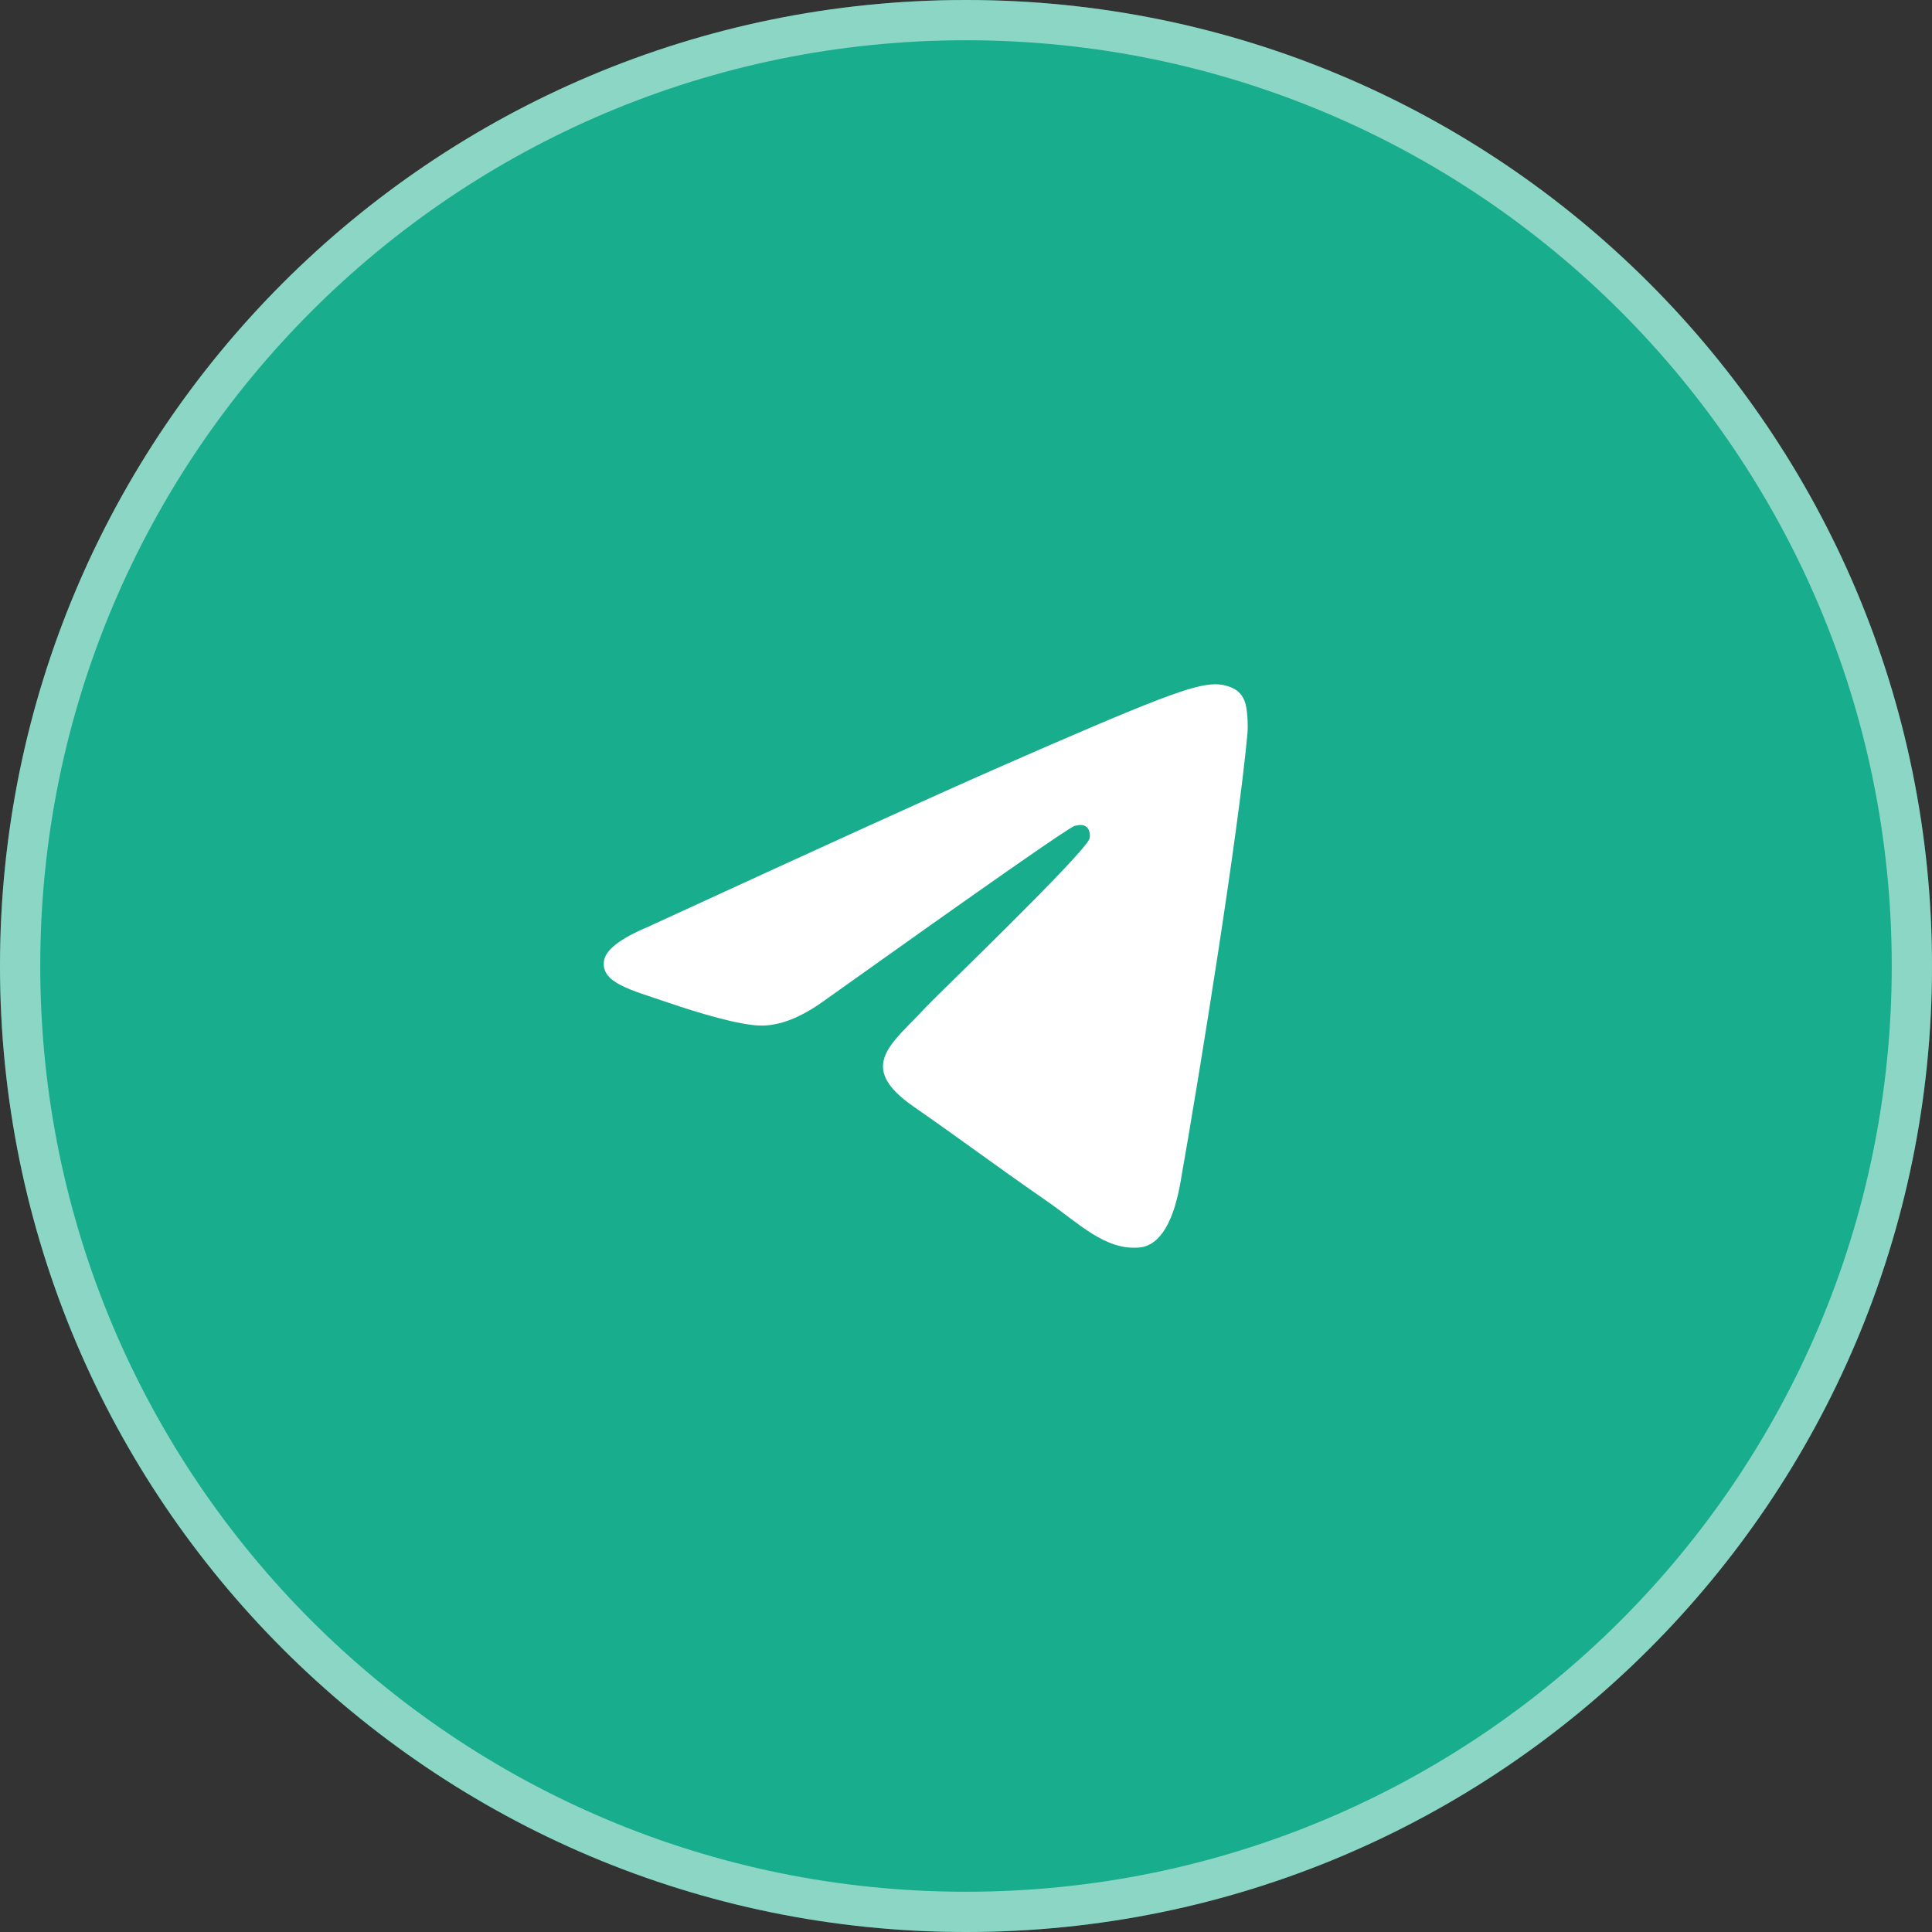
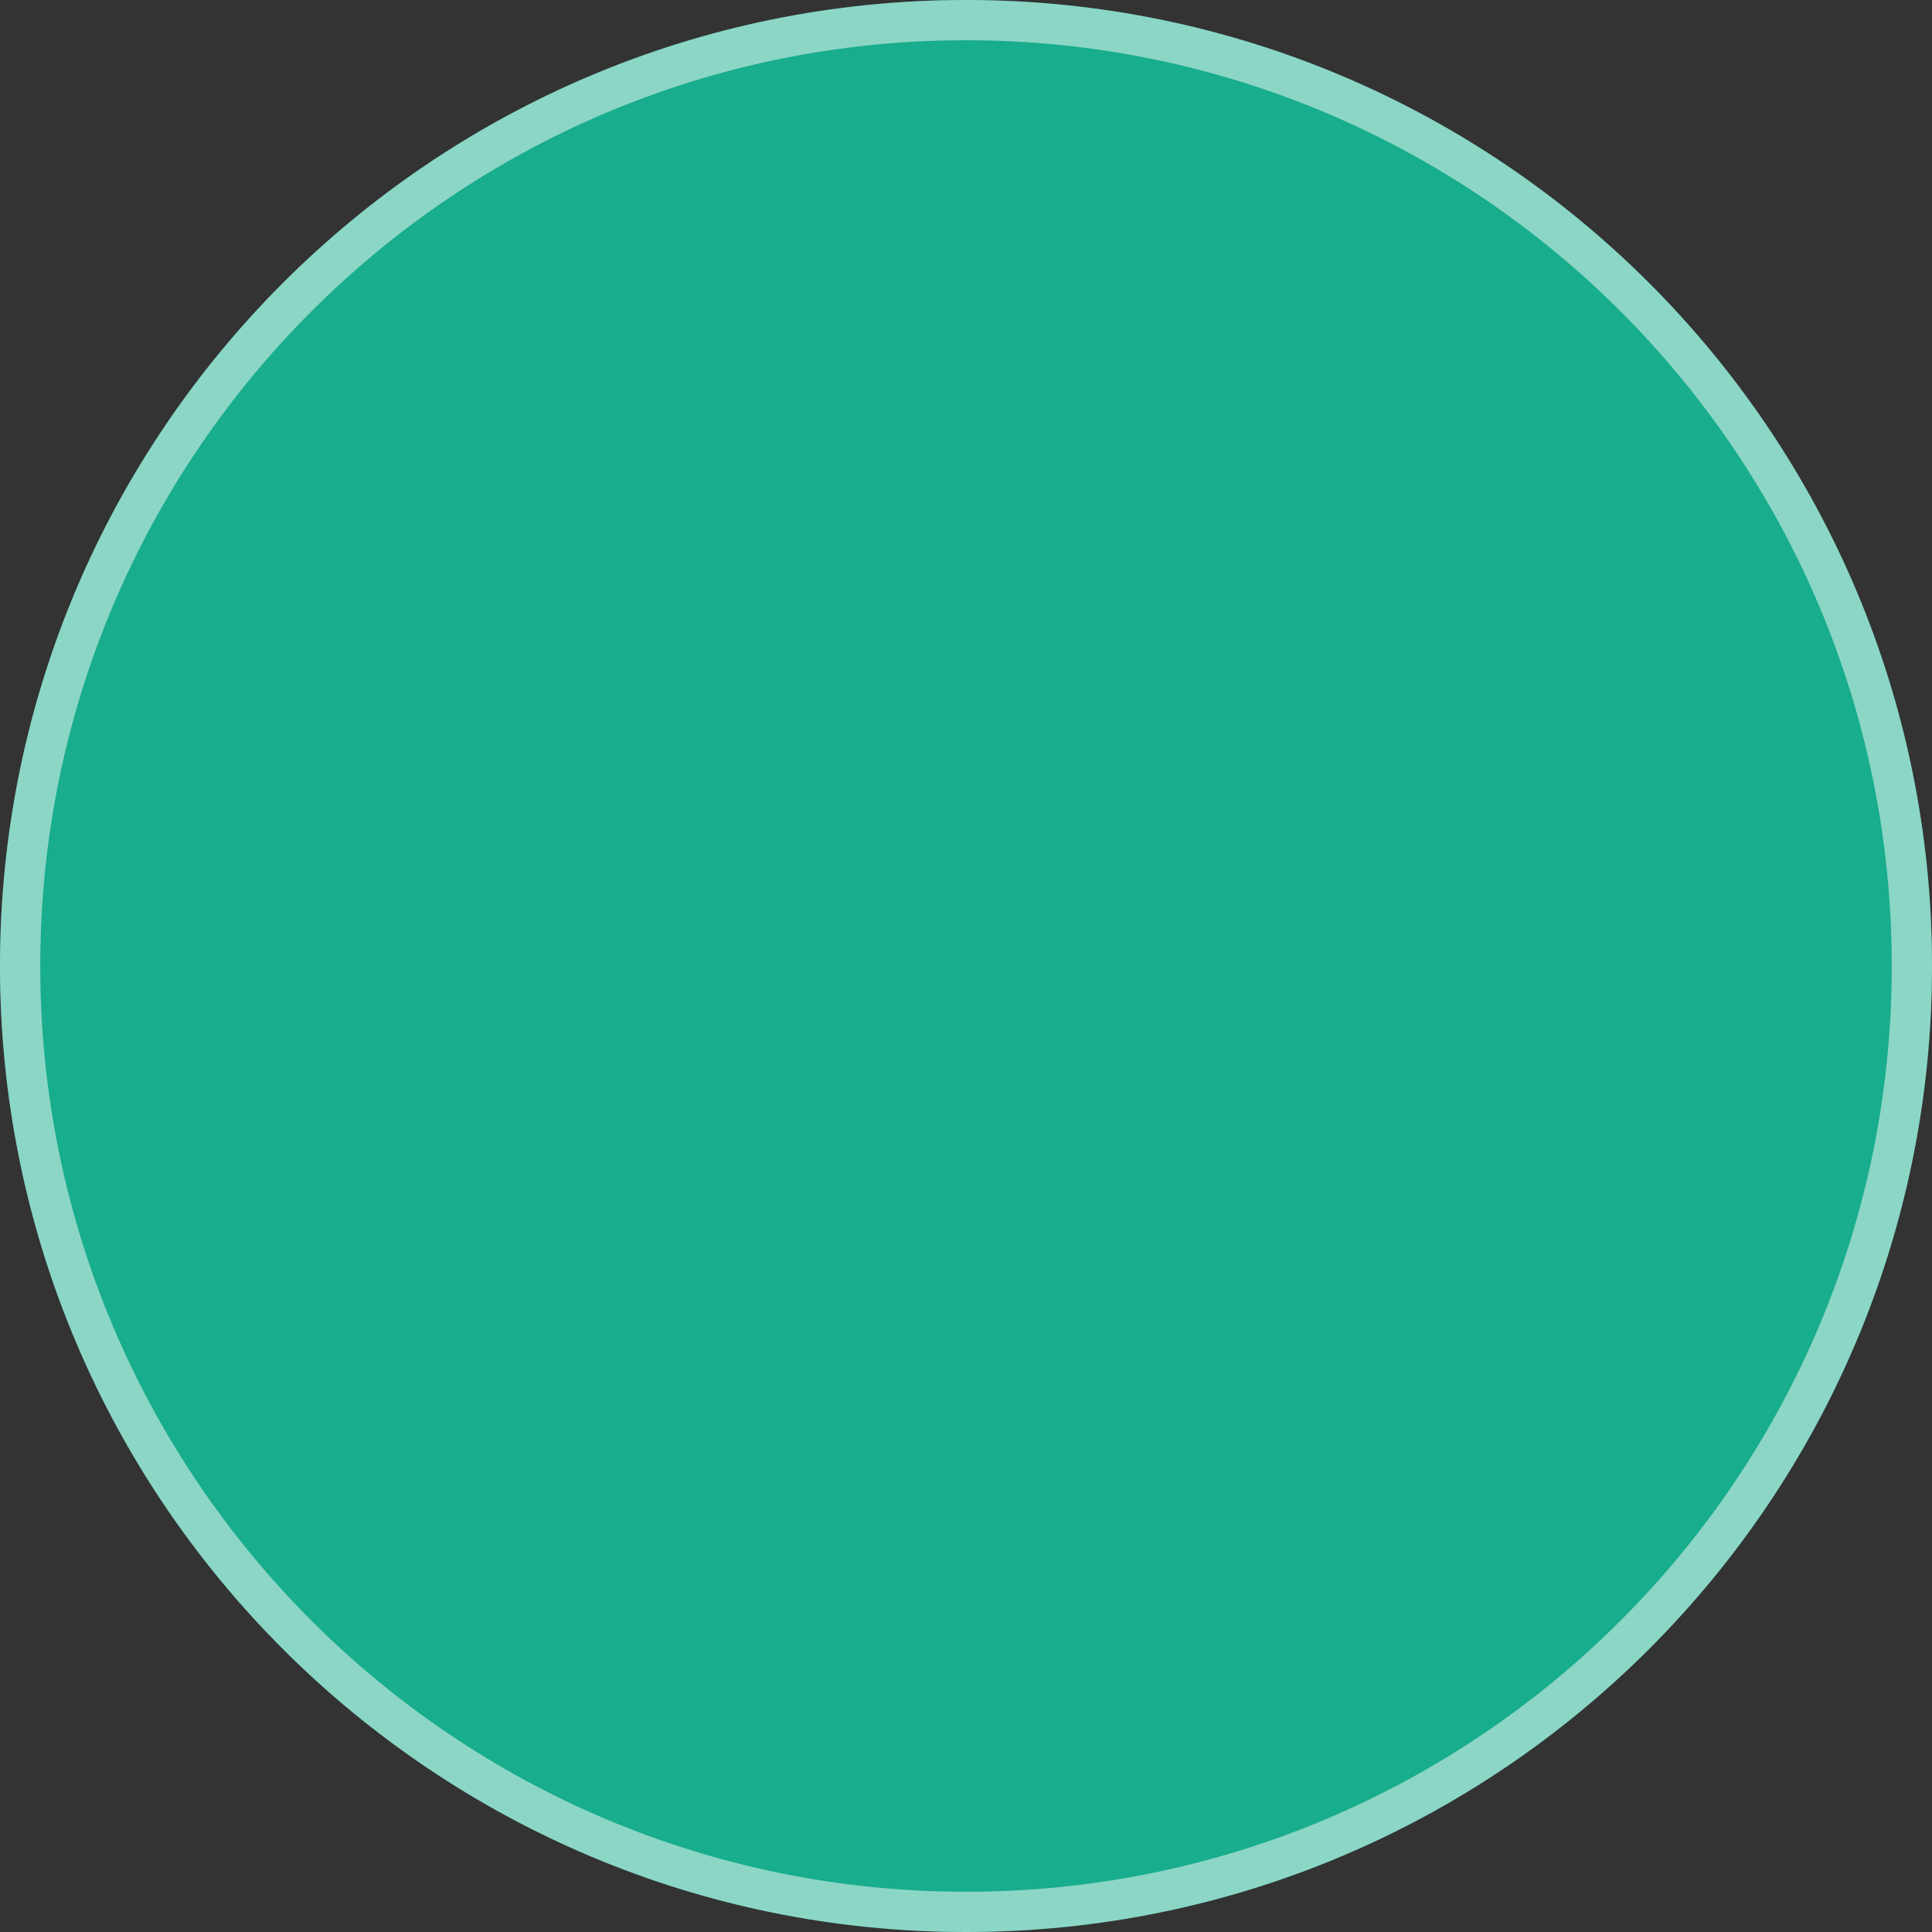
<svg xmlns="http://www.w3.org/2000/svg" width="48" height="48" viewBox="0 0 48 48" fill="none">
  <rect x="0" y="0" width="48" height="48" fill="#333333" stroke="none" />
  <path d="M0 24C0 10.745 10.745 0 24 0V0C37.255 0 48 10.745 48 24V24C48 37.255 37.255 48 24 48V48C10.745 48 0 37.255 0 24V24Z" fill="#18AD8C" />
  <path d="M24 0.5C36.979 0.5 47.5 11.021 47.5 24C47.5 36.979 36.979 47.5 24 47.5C11.021 47.5 0.5 36.979 0.5 24C0.5 11.021 11.021 0.5 24 0.5Z" stroke="white" stroke-opacity="0.5" />
-   <path d="M16.1 23.027C20.395 21.051 23.259 19.749 24.692 19.119C28.783 17.323 29.634 17.011 30.188 17C30.309 16.998 30.582 17.03 30.759 17.181C30.908 17.309 30.949 17.481 30.968 17.602C30.988 17.723 31.012 17.999 30.993 18.215C30.771 20.674 29.812 26.643 29.324 29.398C29.117 30.564 28.71 30.955 28.317 30.993C27.461 31.076 26.812 30.396 25.983 29.823C24.686 28.925 23.954 28.366 22.695 27.491C21.24 26.479 22.183 25.922 23.012 25.013C23.229 24.775 26.999 21.155 27.072 20.827C27.081 20.786 27.09 20.633 27.003 20.552C26.917 20.471 26.79 20.498 26.698 20.52C26.568 20.552 24.497 21.997 20.484 24.857C19.896 25.284 19.363 25.491 18.886 25.48C18.36 25.468 17.348 25.166 16.596 24.908C15.673 24.592 14.94 24.424 15.004 23.886C15.037 23.606 15.402 23.32 16.1 23.027Z" fill="white" />
</svg>